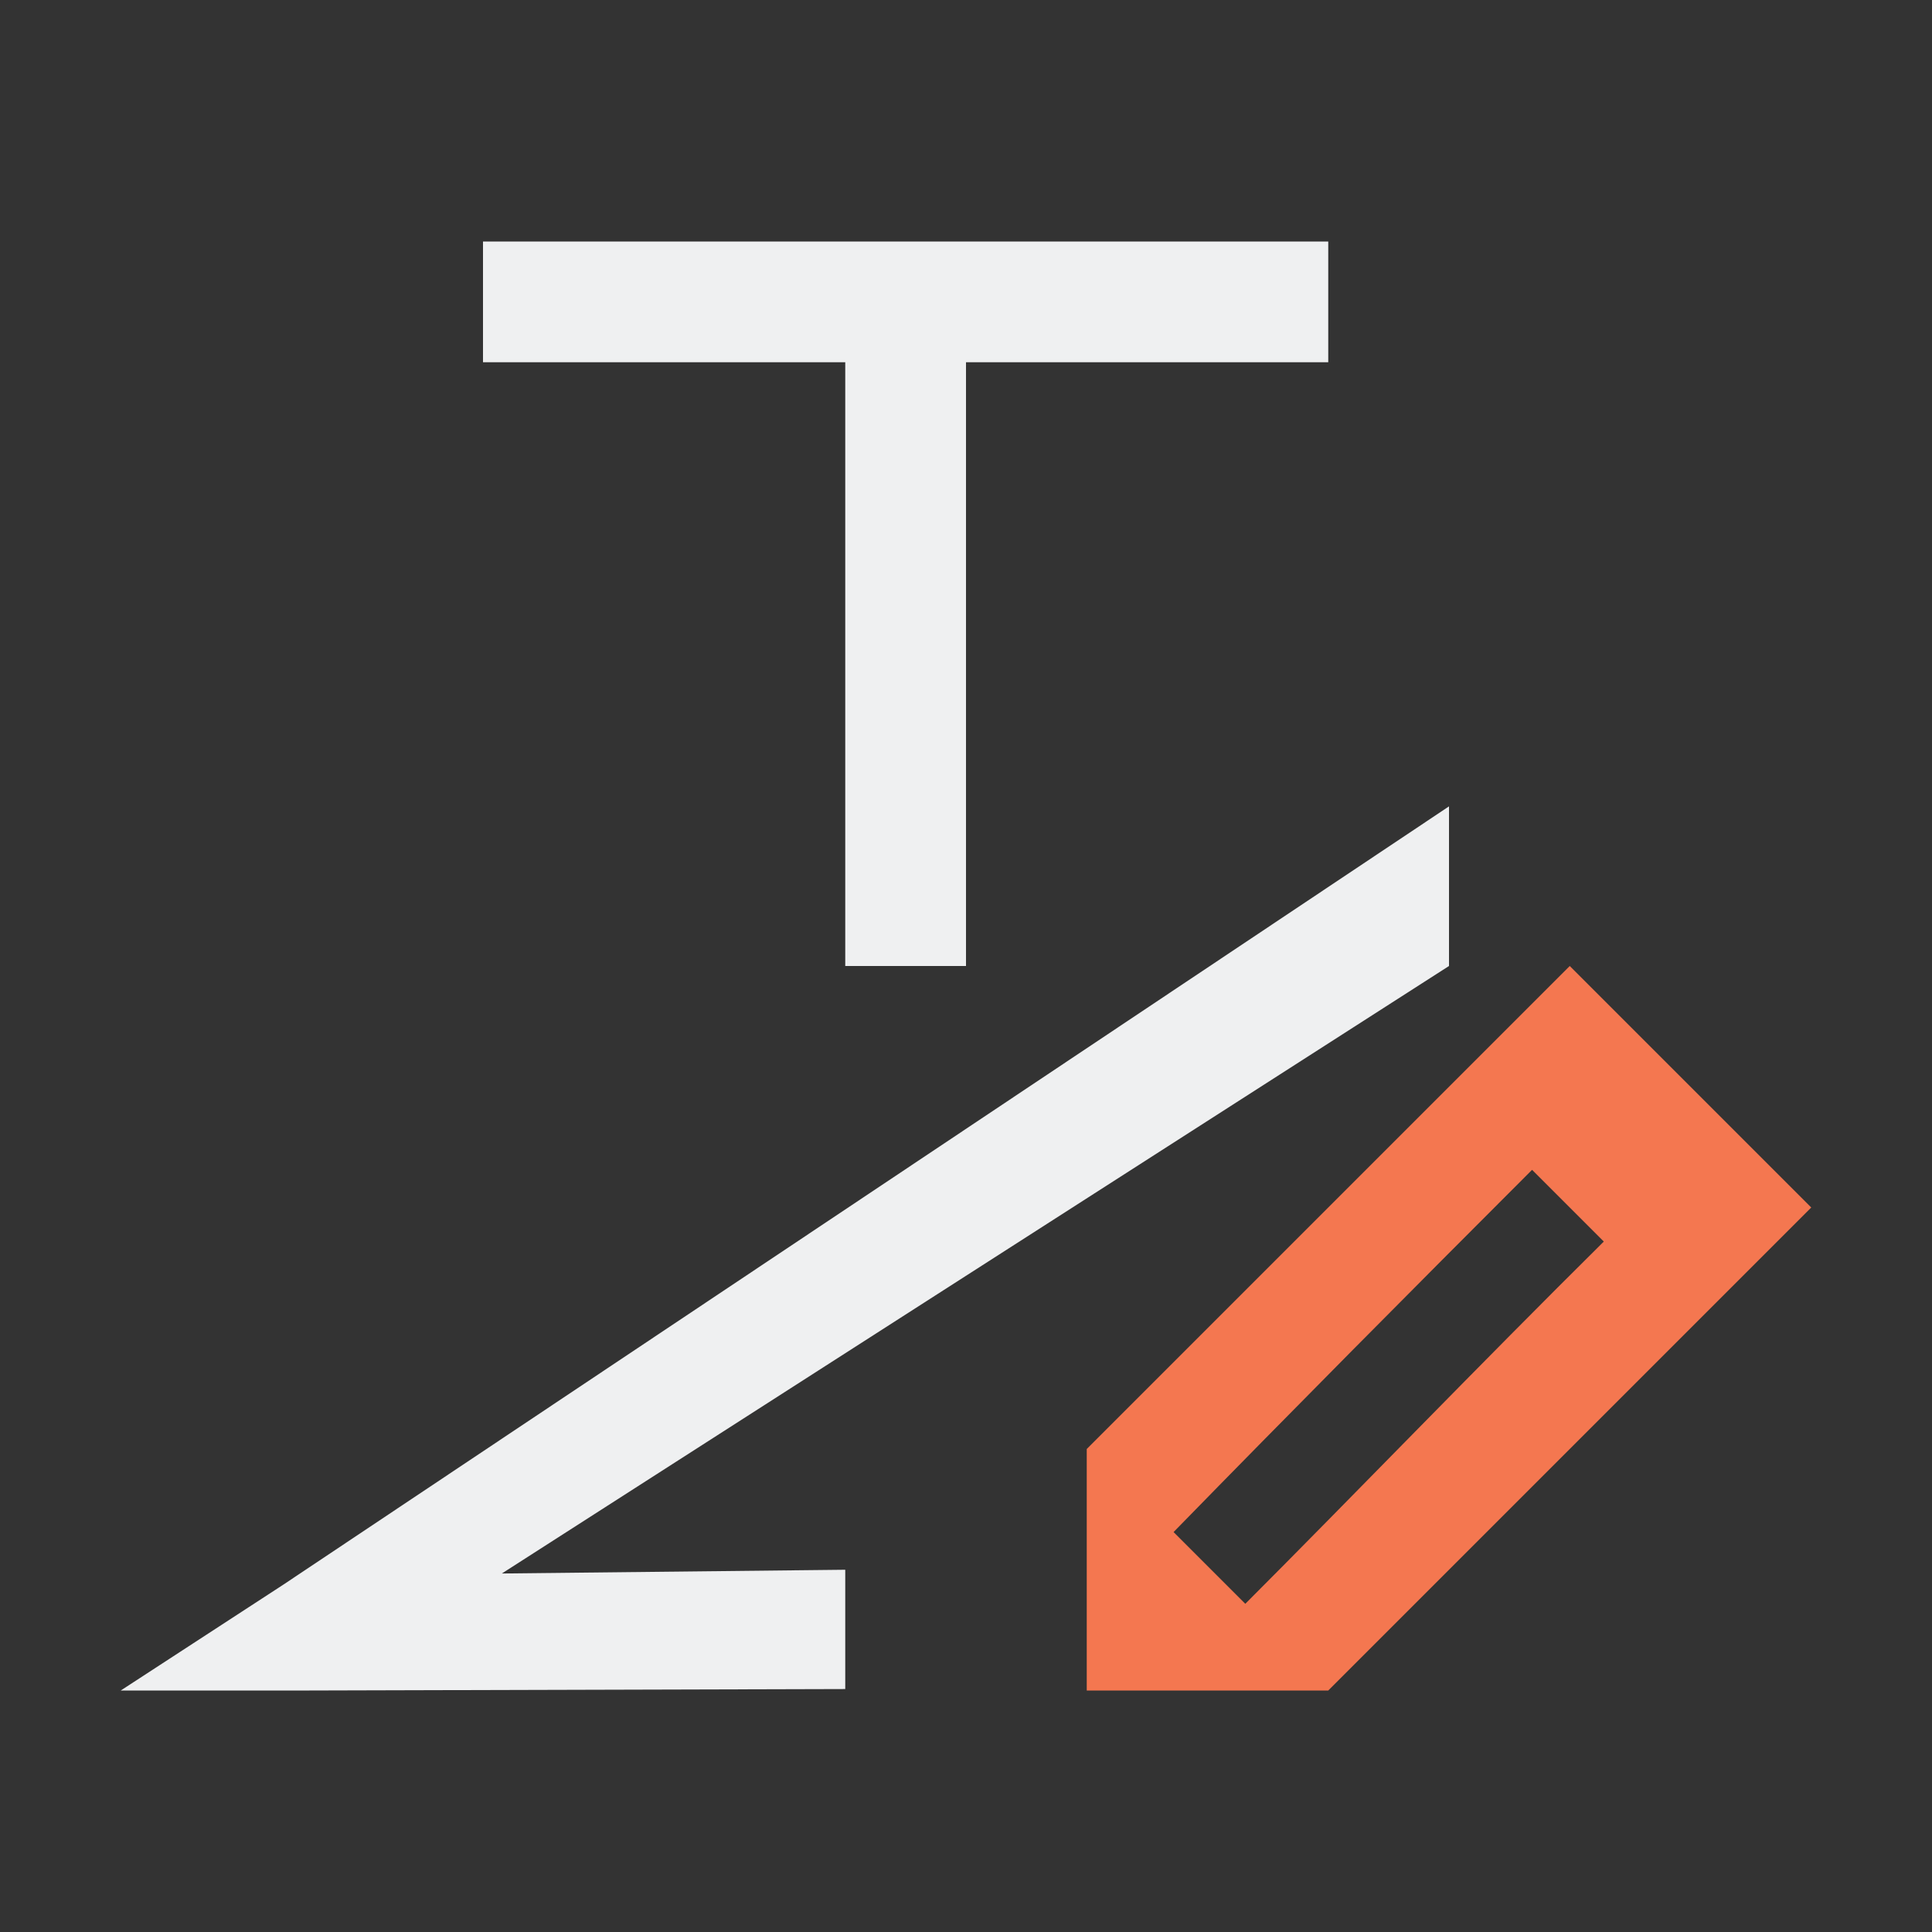
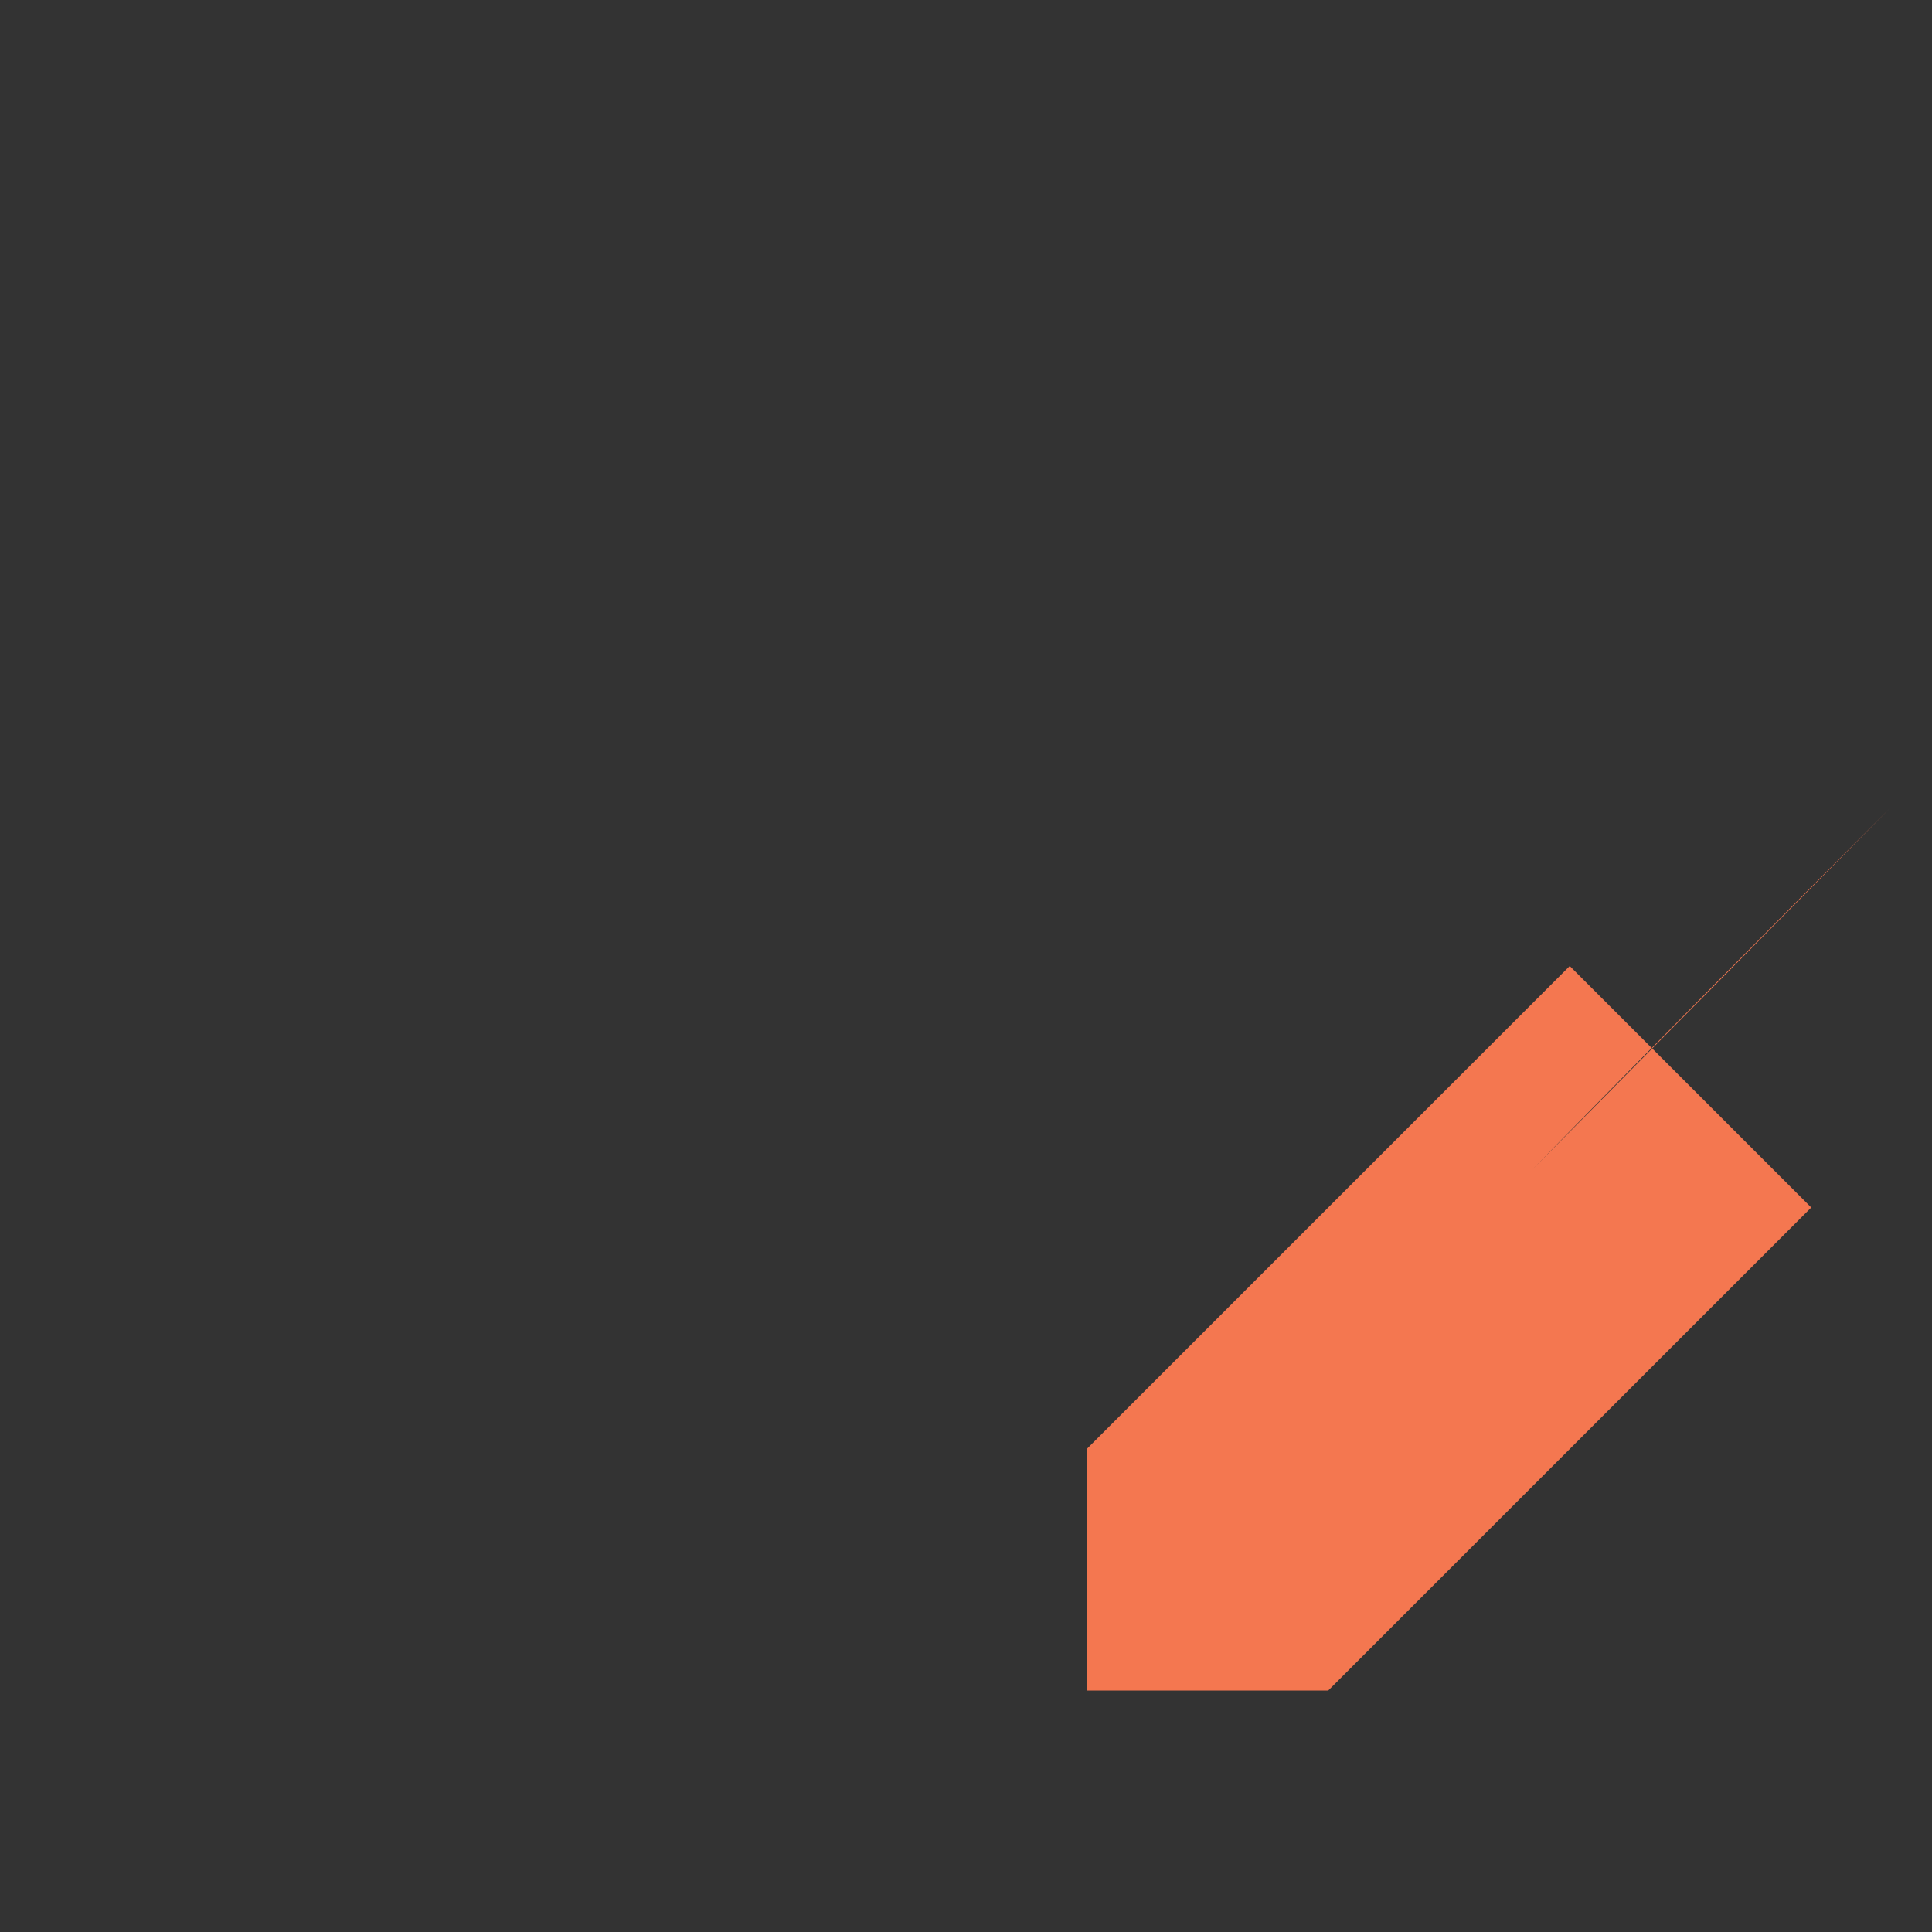
<svg xmlns="http://www.w3.org/2000/svg" viewBox="0 0 16 16">
  <rect x="0" y="0" width="16" height="16" fill="#333333" stroke="none" />
-   <path d="m4 2v1h3v5h1v-5h3v-1zm8 4.678-9.656 6.447-1.344.875h1.562l4.438-.012v-.988l-2.844.031 7.844-5.031z" fill="#eff0f1" />
-   <path d="m13 8-4 4v1 1h2l4-4zm-.312 1.688.594.594c-1.033 1.023-2.088 2.118-2.969 3l-.594-.594c.983-1.007 1.974-2.005 2.969-3z" fill="#f47750" />
+   <path d="m13 8-4 4v1 1h2l4-4zm-.312 1.688.594.594l-.594-.594c.983-1.007 1.974-2.005 2.969-3z" fill="#f47750" />
</svg>